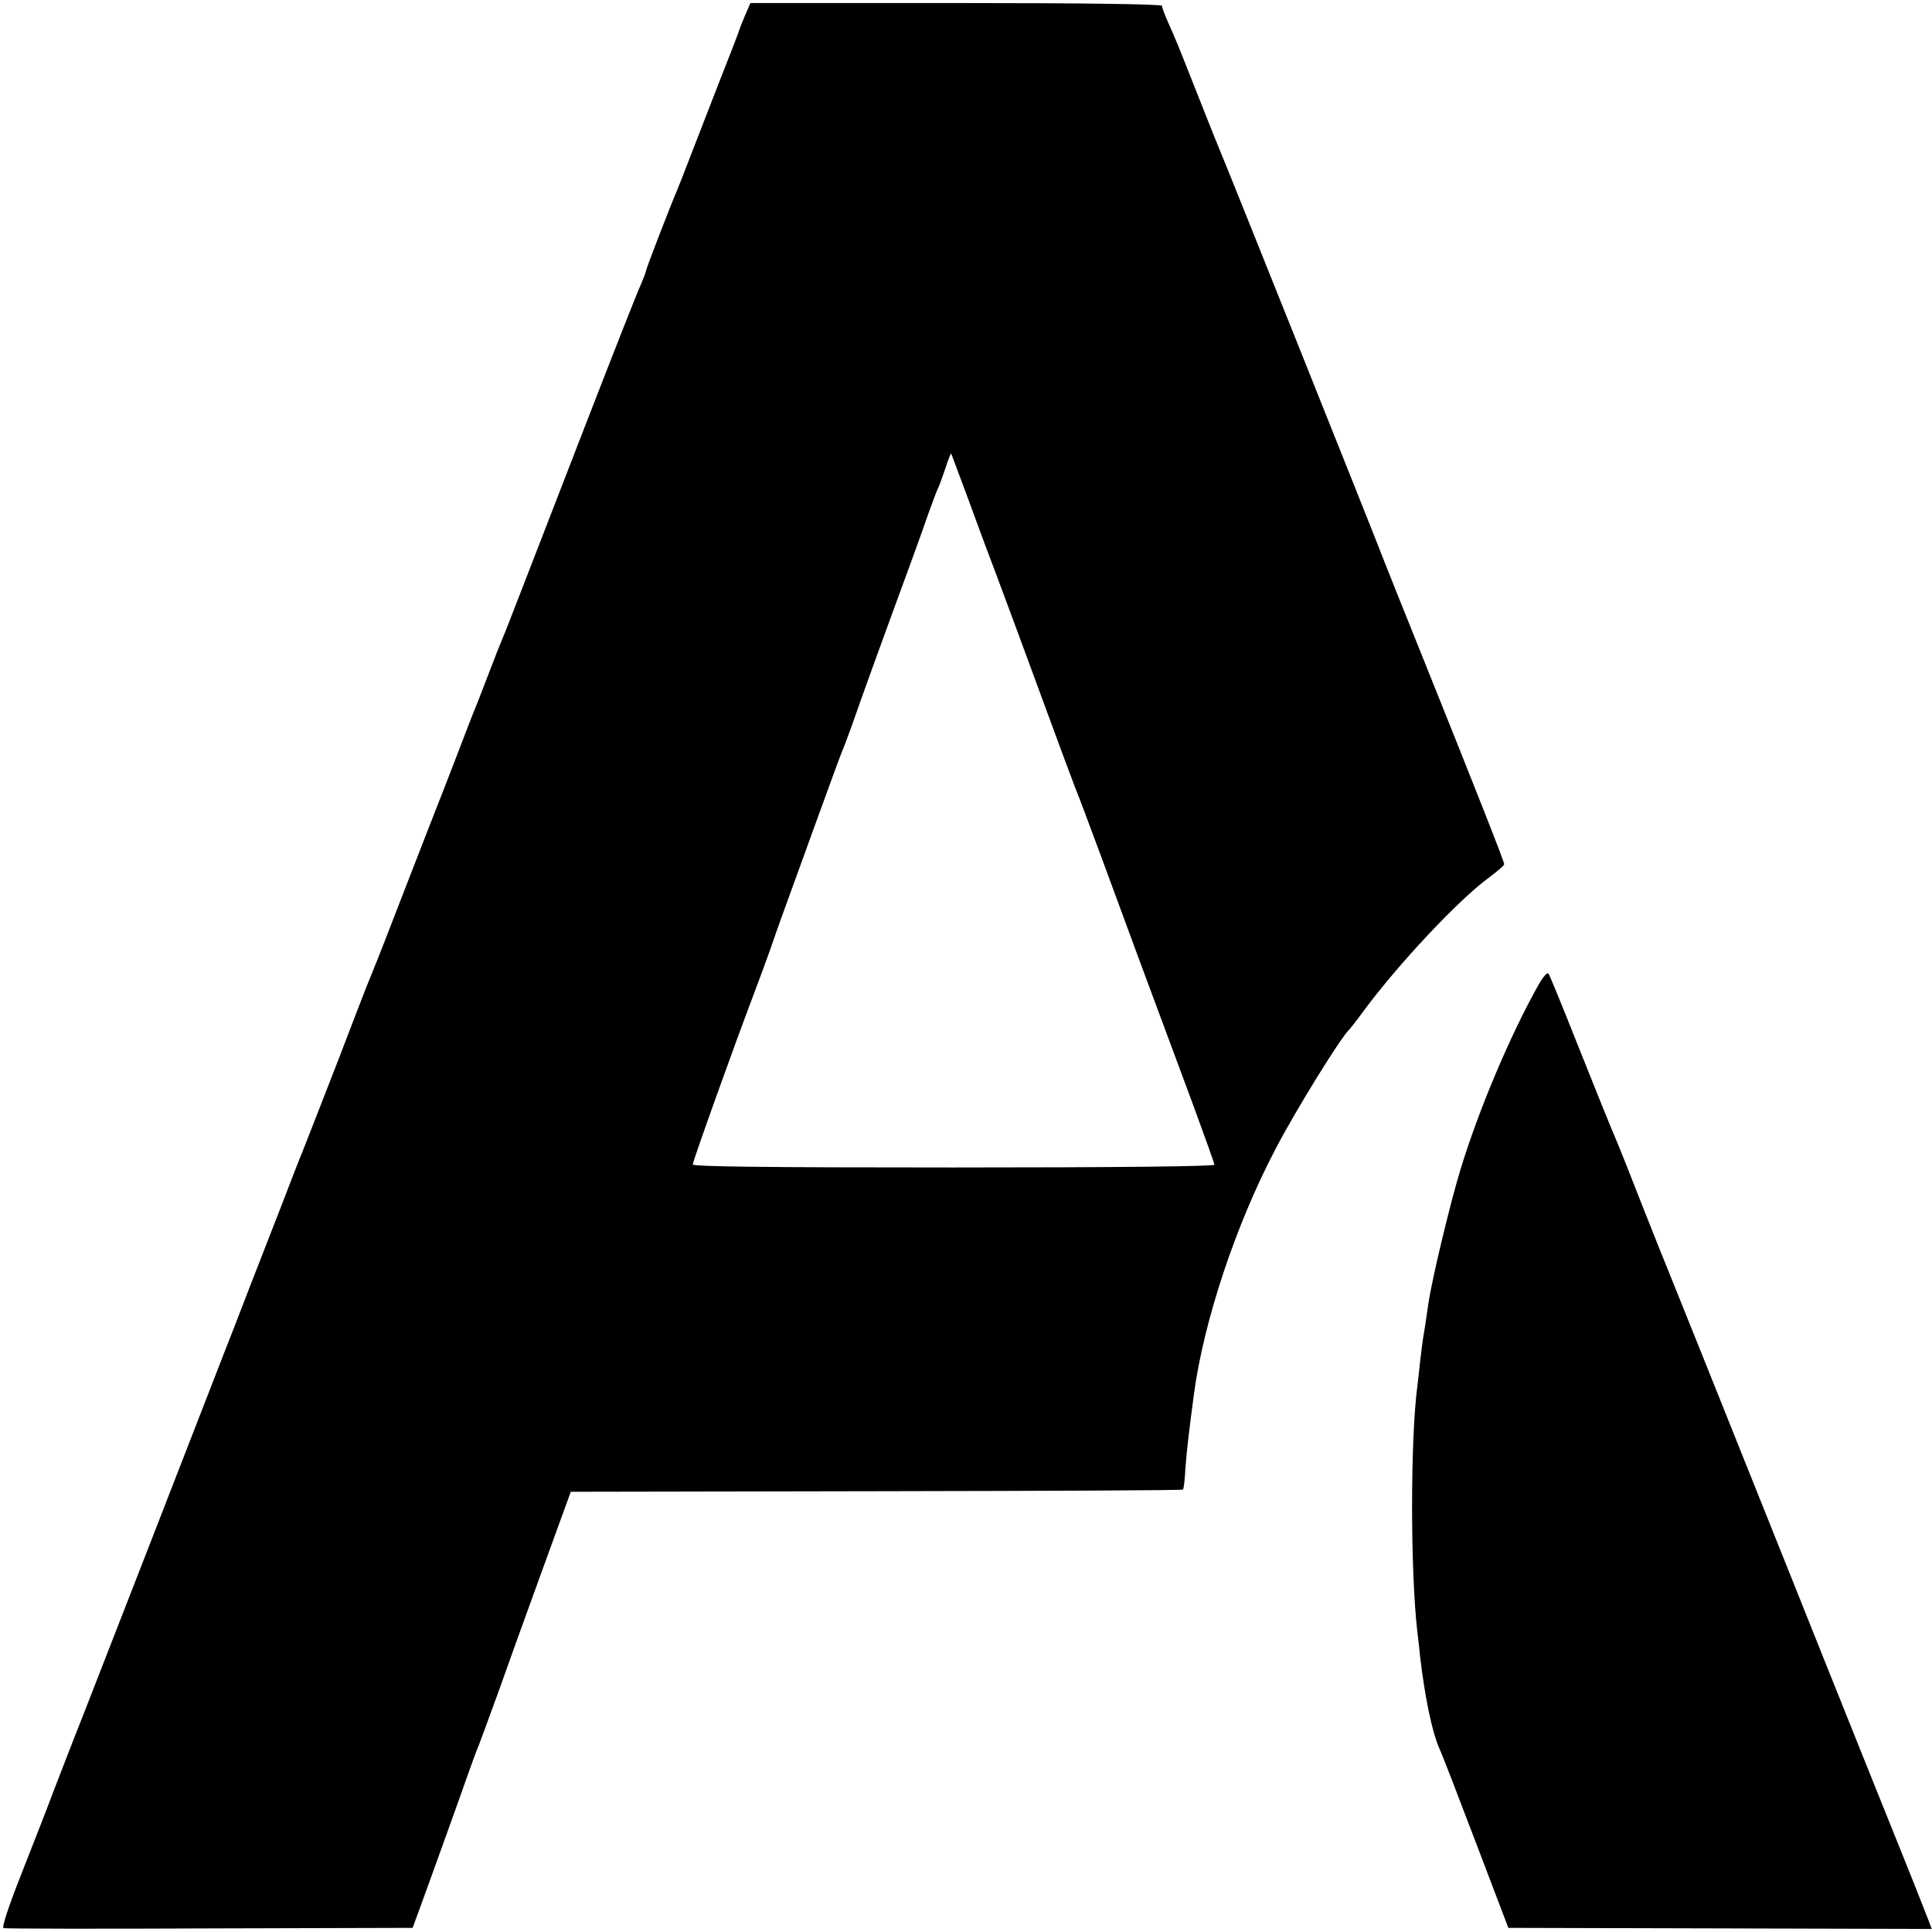
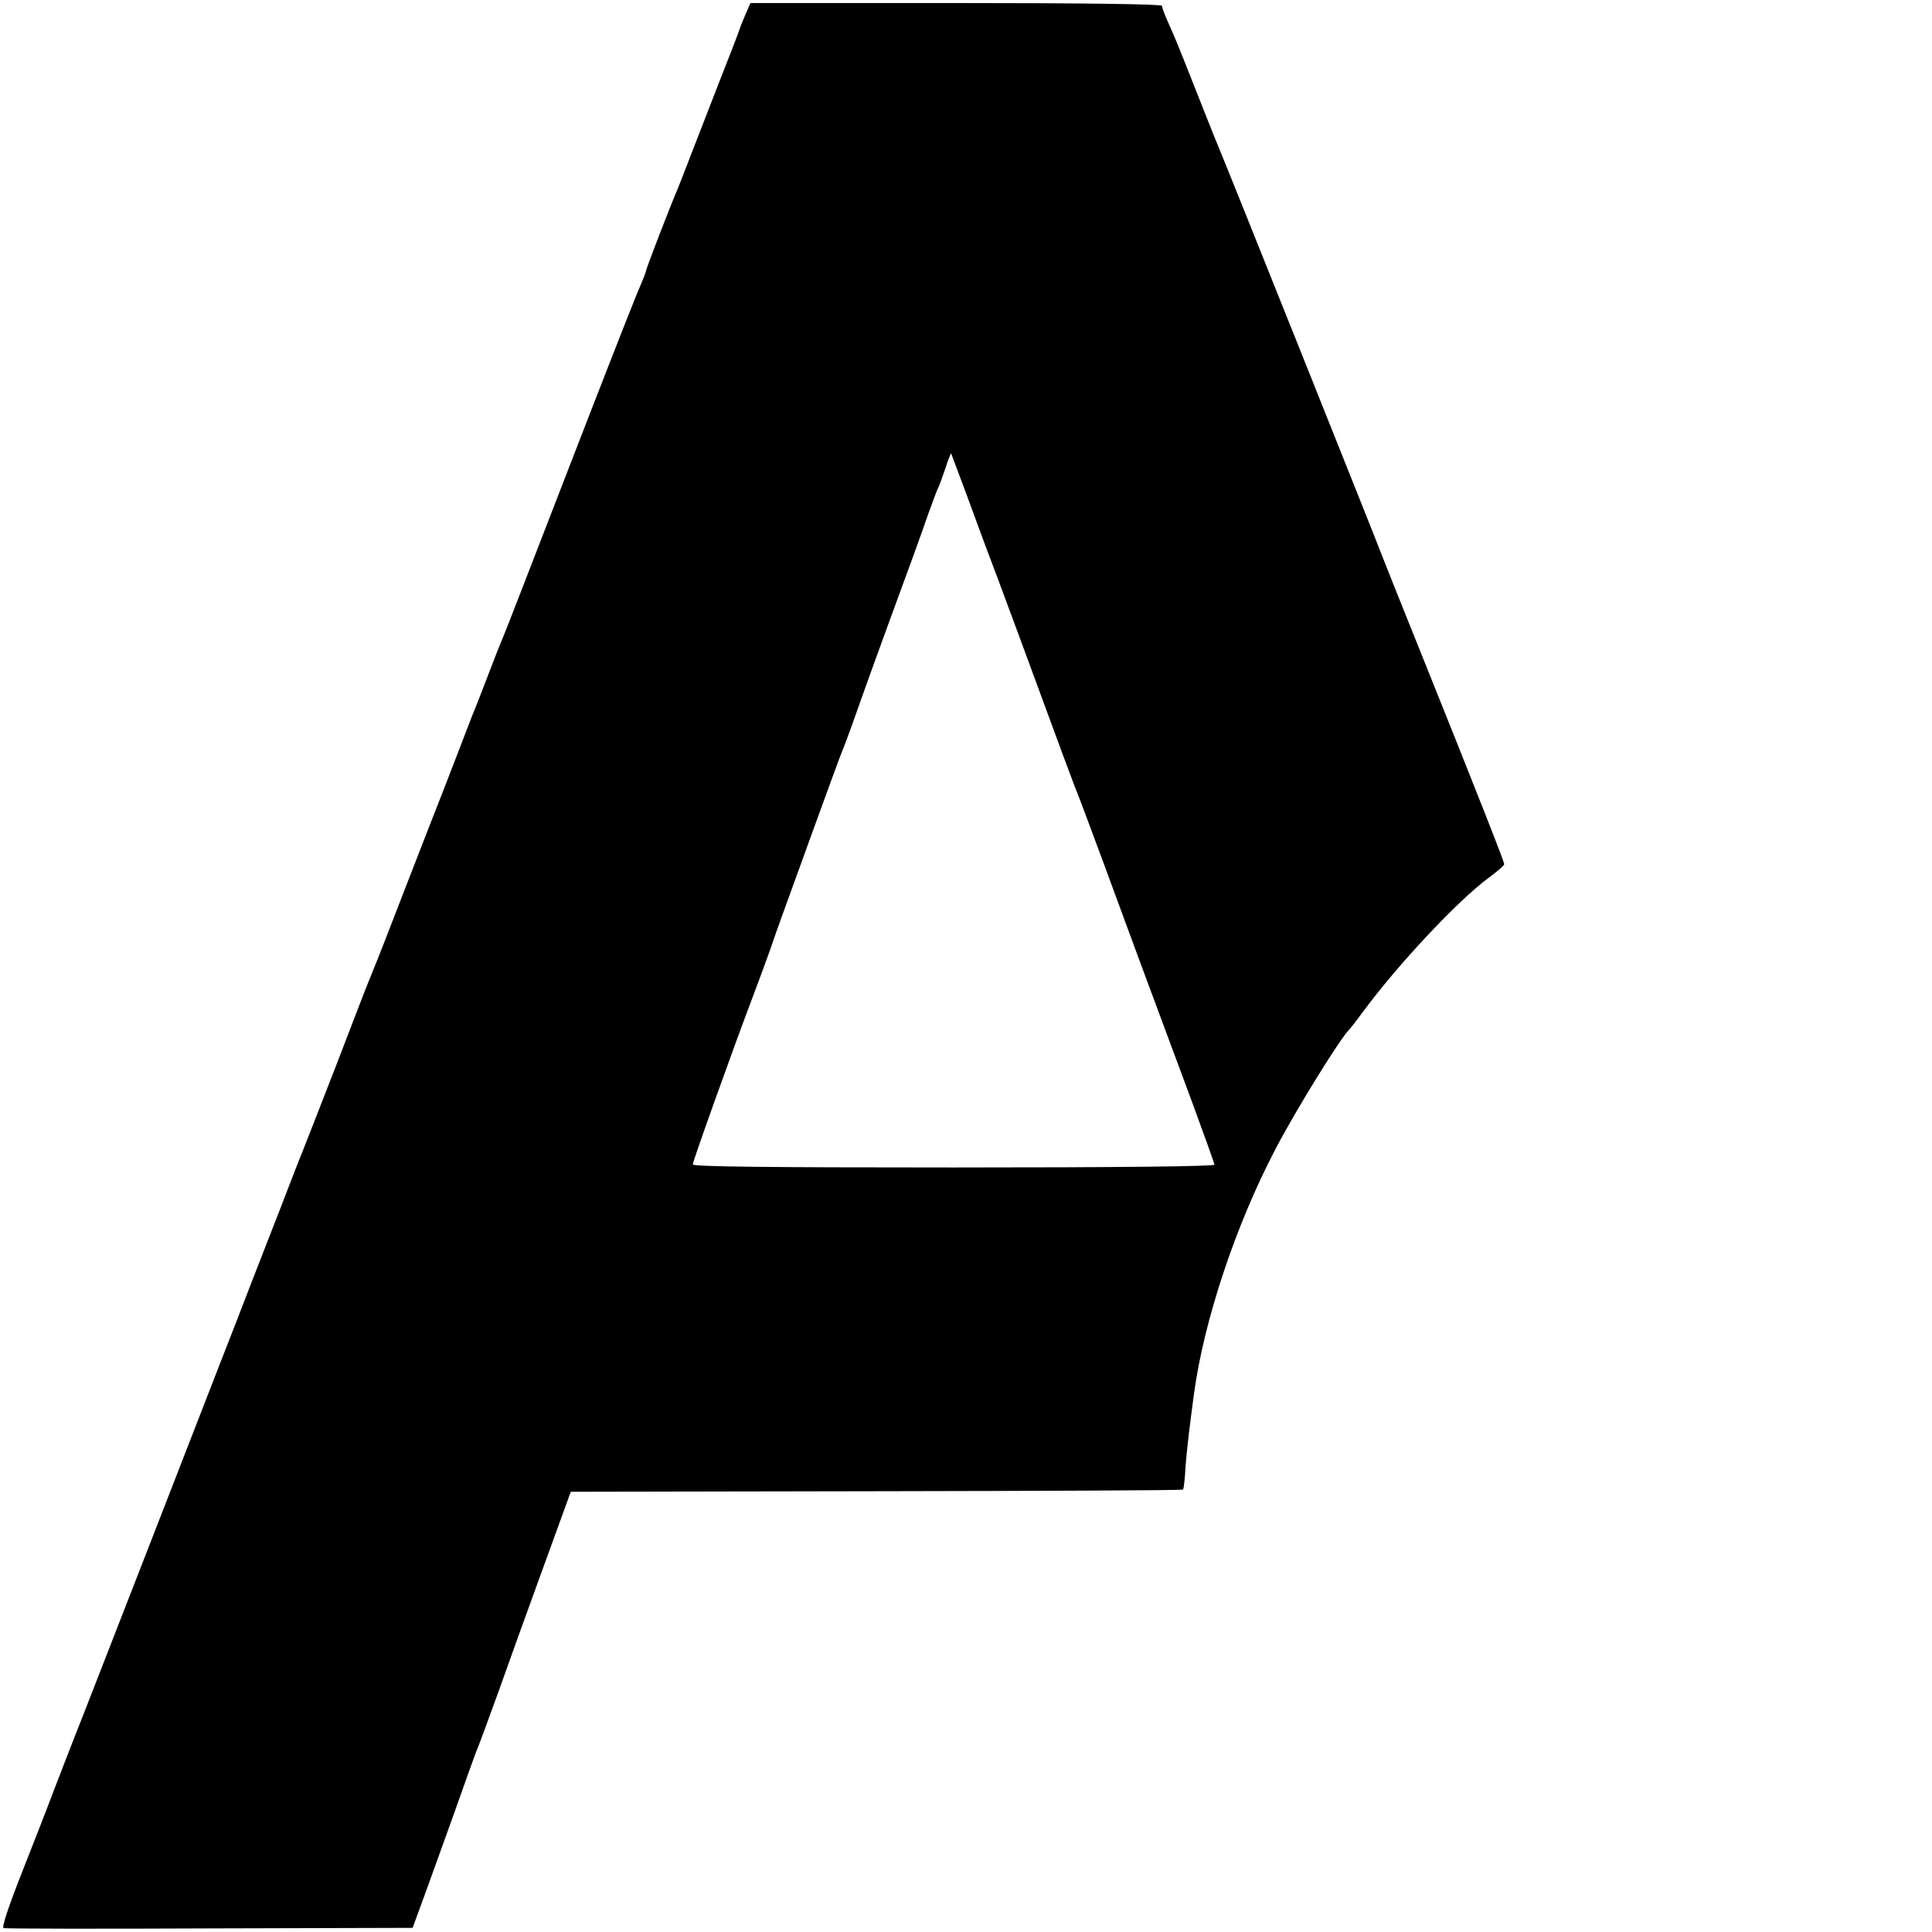
<svg xmlns="http://www.w3.org/2000/svg" version="1.0" width="700pt" height="700pt" viewBox="0 0 700 700" preserveAspectRatio="xMidYMid meet">
  <g transform="translate(0,700) scale(0.1,-0.1)" fill="#000000" stroke="none">
    <path d="M2699 6943 c-10 -24 -19 -46 -19 -48 0 -2 -34 -91 -76 -197 -41 -106 -89 -229 -106 -273 -17 -44 -36 -93 -43 -110 -28 -65 -115 -291 -115 -298 0 -4 -9 -26 -19 -50 -11 -23 -99 -247 -196 -497 -260 -671 -295 -763 -305 -785 -5 -11 -30 -74 -55 -140 -25 -66 -50 -129 -55 -140 -4 -11 -27 -69 -50 -130 -23 -60 -71 -184 -107 -275 -35 -91 -96 -246 -134 -345 -38 -99 -74 -189 -79 -200 -5 -11 -59 -150 -120 -310 -62 -159 -118 -303 -125 -320 -7 -16 -42 -106 -78 -200 -36 -93 -87 -224 -113 -290 -25 -66 -70 -181 -99 -255 -144 -372 -428 -1100 -502 -1290 -47 -118 -97 -249 -113 -290 -15 -41 -64 -166 -108 -278 -53 -134 -76 -205 -69 -208 7 -2 343 -3 747 -1 l735 2 53 145 c58 161 107 296 147 410 15 41 30 84 35 95 5 11 38 101 74 200 35 99 109 304 164 455 l100 275 1107 2 c609 1 1109 3 1111 6 3 2 7 37 9 78 5 65 13 135 31 269 36 266 152 614 296 888 74 142 239 408 267 432 3 3 26 32 50 65 128 173 344 403 454 484 31 23 57 45 57 50 0 9 -101 266 -300 761 -68 168 -130 325 -140 350 -29 77 -580 1454 -590 1475 -5 11 -41 101 -80 200 -77 195 -78 197 -109 267 -12 26 -21 52 -21 57 0 6 -283 10 -746 10 l-745 0 -20 -46z m806 -1743 c31 -85 63 -171 70 -190 14 -34 194 -521 276 -745 23 -60 44 -119 49 -130 5 -11 47 -123 94 -250 82 -224 164 -445 327 -883 43 -117 79 -217 79 -222 0 -6 -345 -10 -945 -10 -672 0 -945 3 -945 11 0 11 151 433 220 614 21 55 47 127 59 160 11 33 31 89 44 125 13 36 65 180 116 320 51 140 96 264 101 275 5 11 21 54 36 95 40 114 97 272 144 400 67 182 106 289 134 370 15 41 30 82 34 90 5 8 16 41 27 72 10 32 20 56 21 55 1 -1 27 -72 59 -157z" />
-     <path d="M5575 3433 c-102 -181 -216 -450 -283 -669 -37 -121 -103 -394 -117 -489 -3 -22 -8 -56 -11 -75 -3 -19 -7 -45 -9 -56 -2 -12 -6 -48 -10 -80 -3 -33 -8 -72 -10 -89 -25 -193 -25 -664 0 -885 3 -25 8 -65 10 -90 18 -151 43 -273 70 -335 8 -16 67 -169 132 -340 l118 -310 767 -2 767 -2 -10 27 c-22 57 -82 208 -94 237 -7 17 -199 494 -425 1060 -227 567 -418 1044 -425 1060 -7 17 -48 118 -90 225 -42 107 -82 209 -89 225 -34 80 -82 199 -162 400 -48 121 -90 224 -94 228 -4 5 -20 -13 -35 -40z" />
  </g>
</svg>